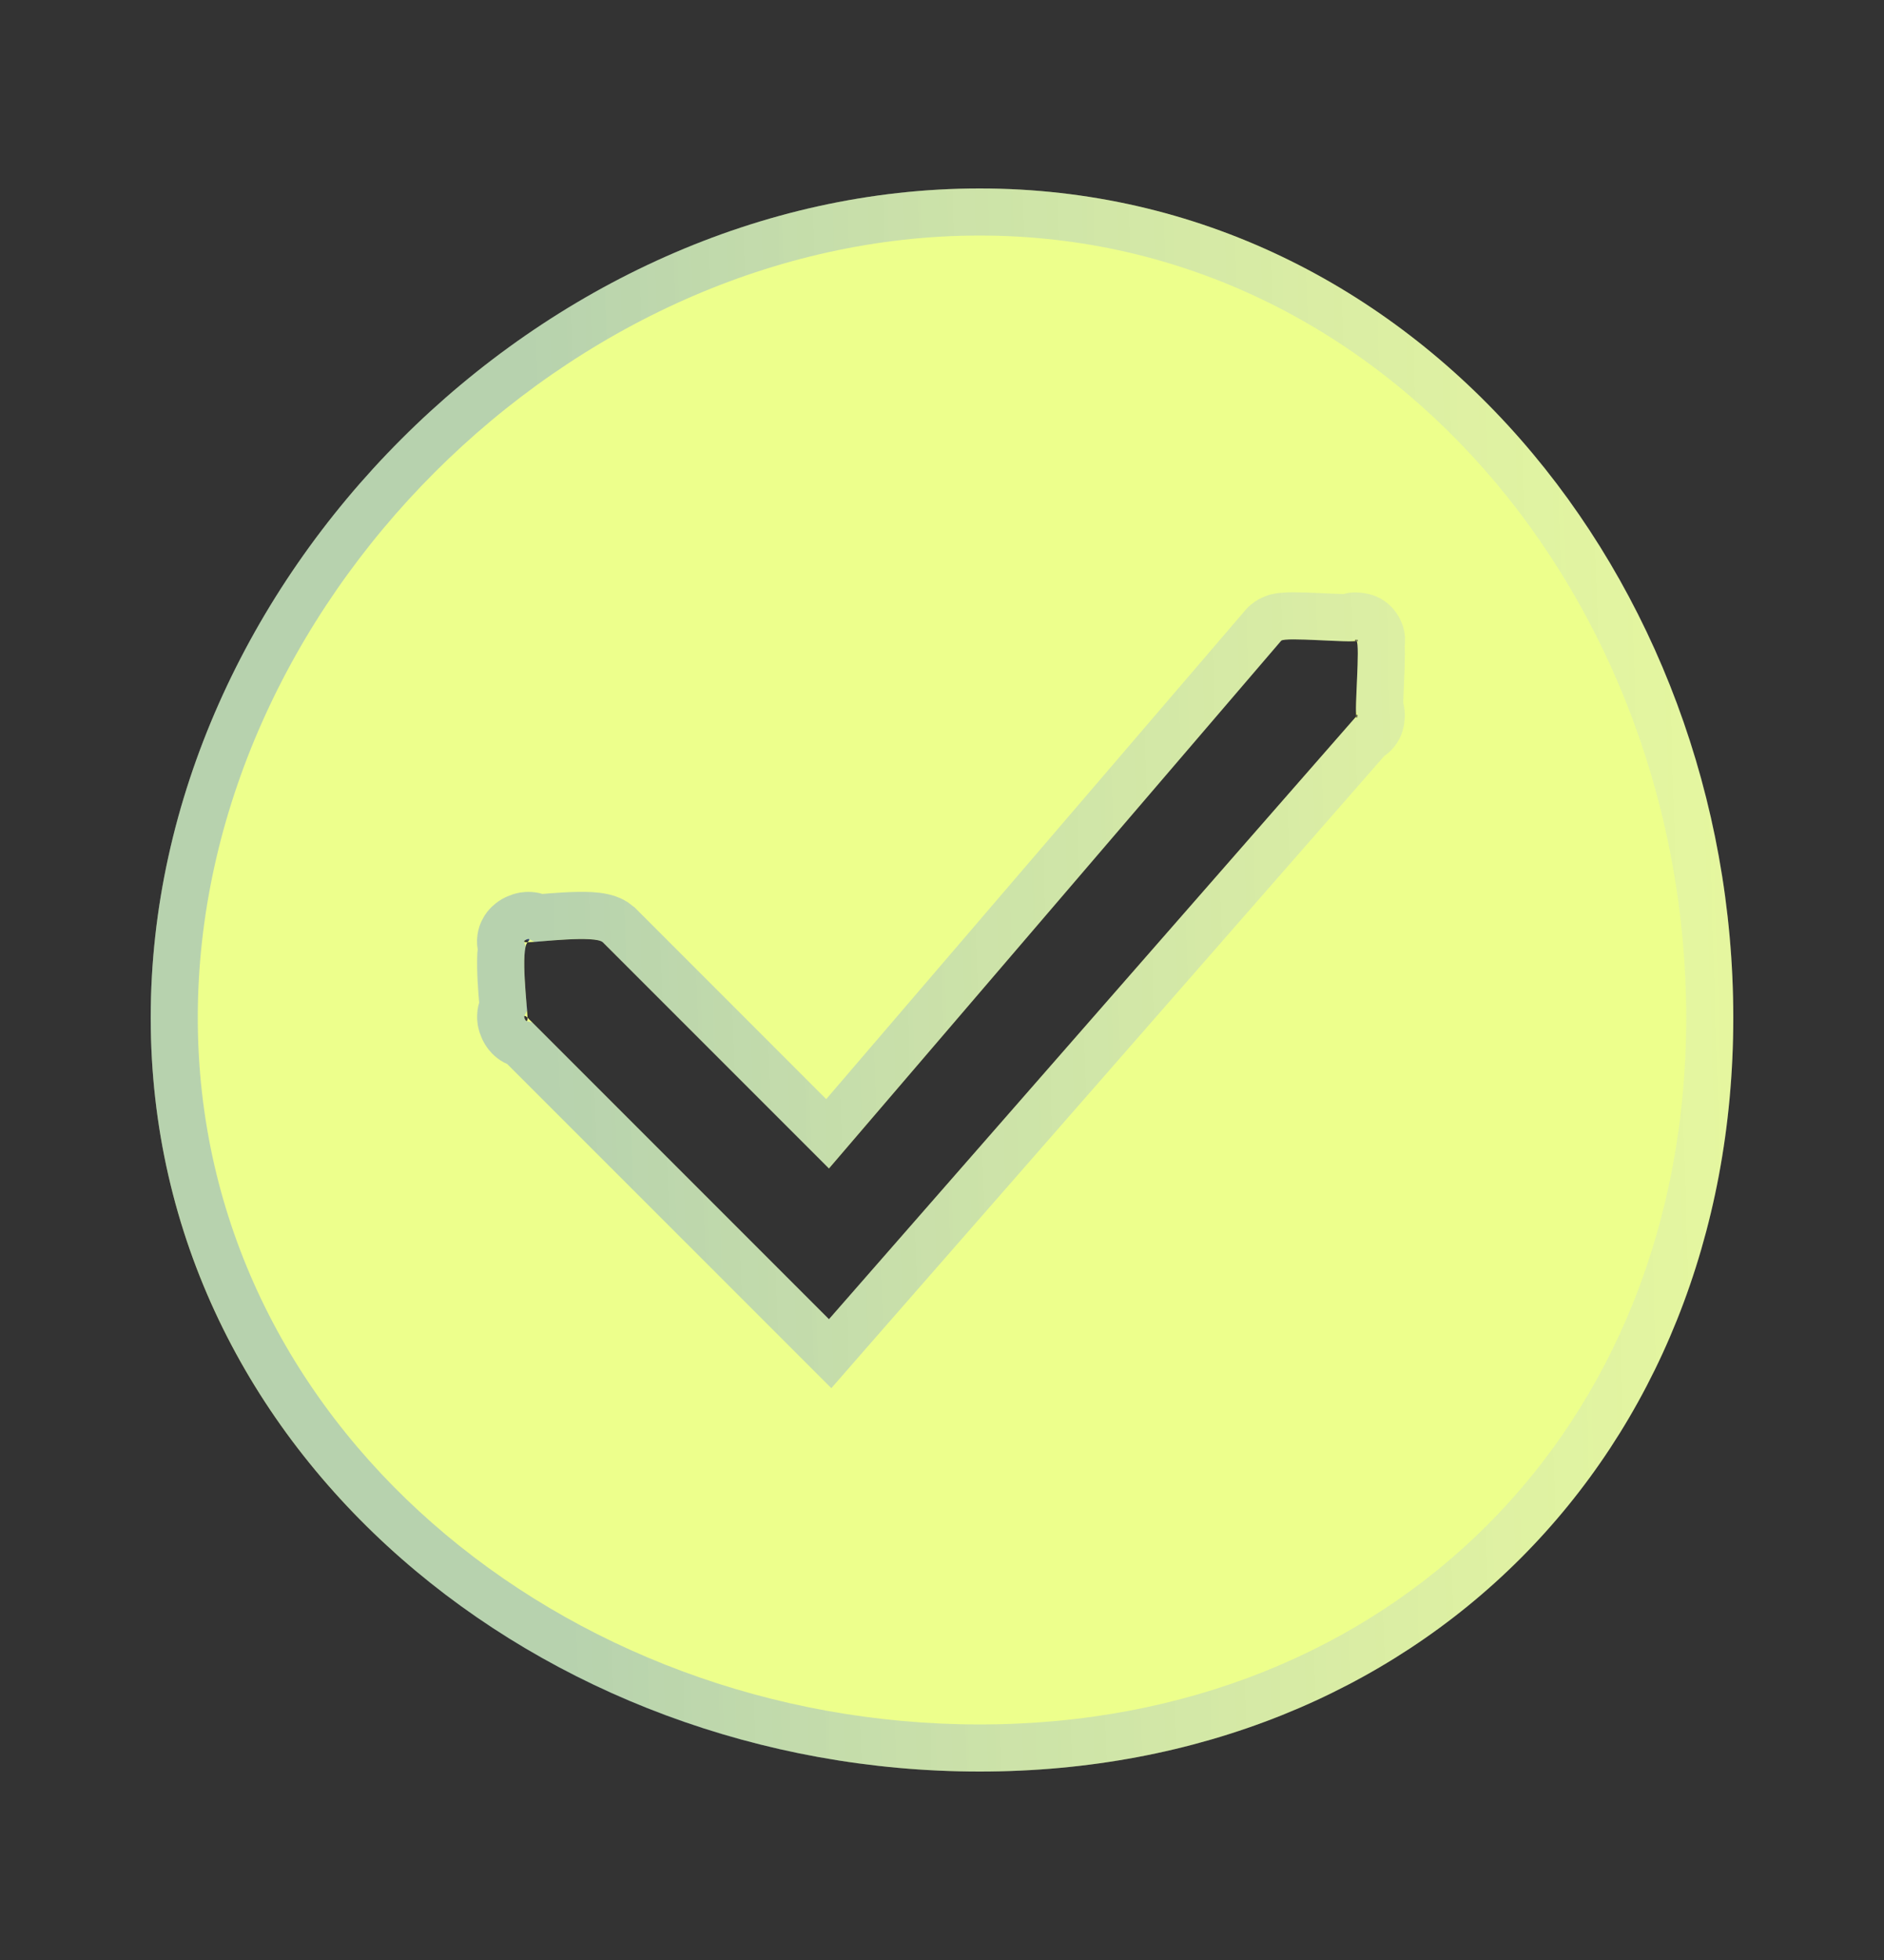
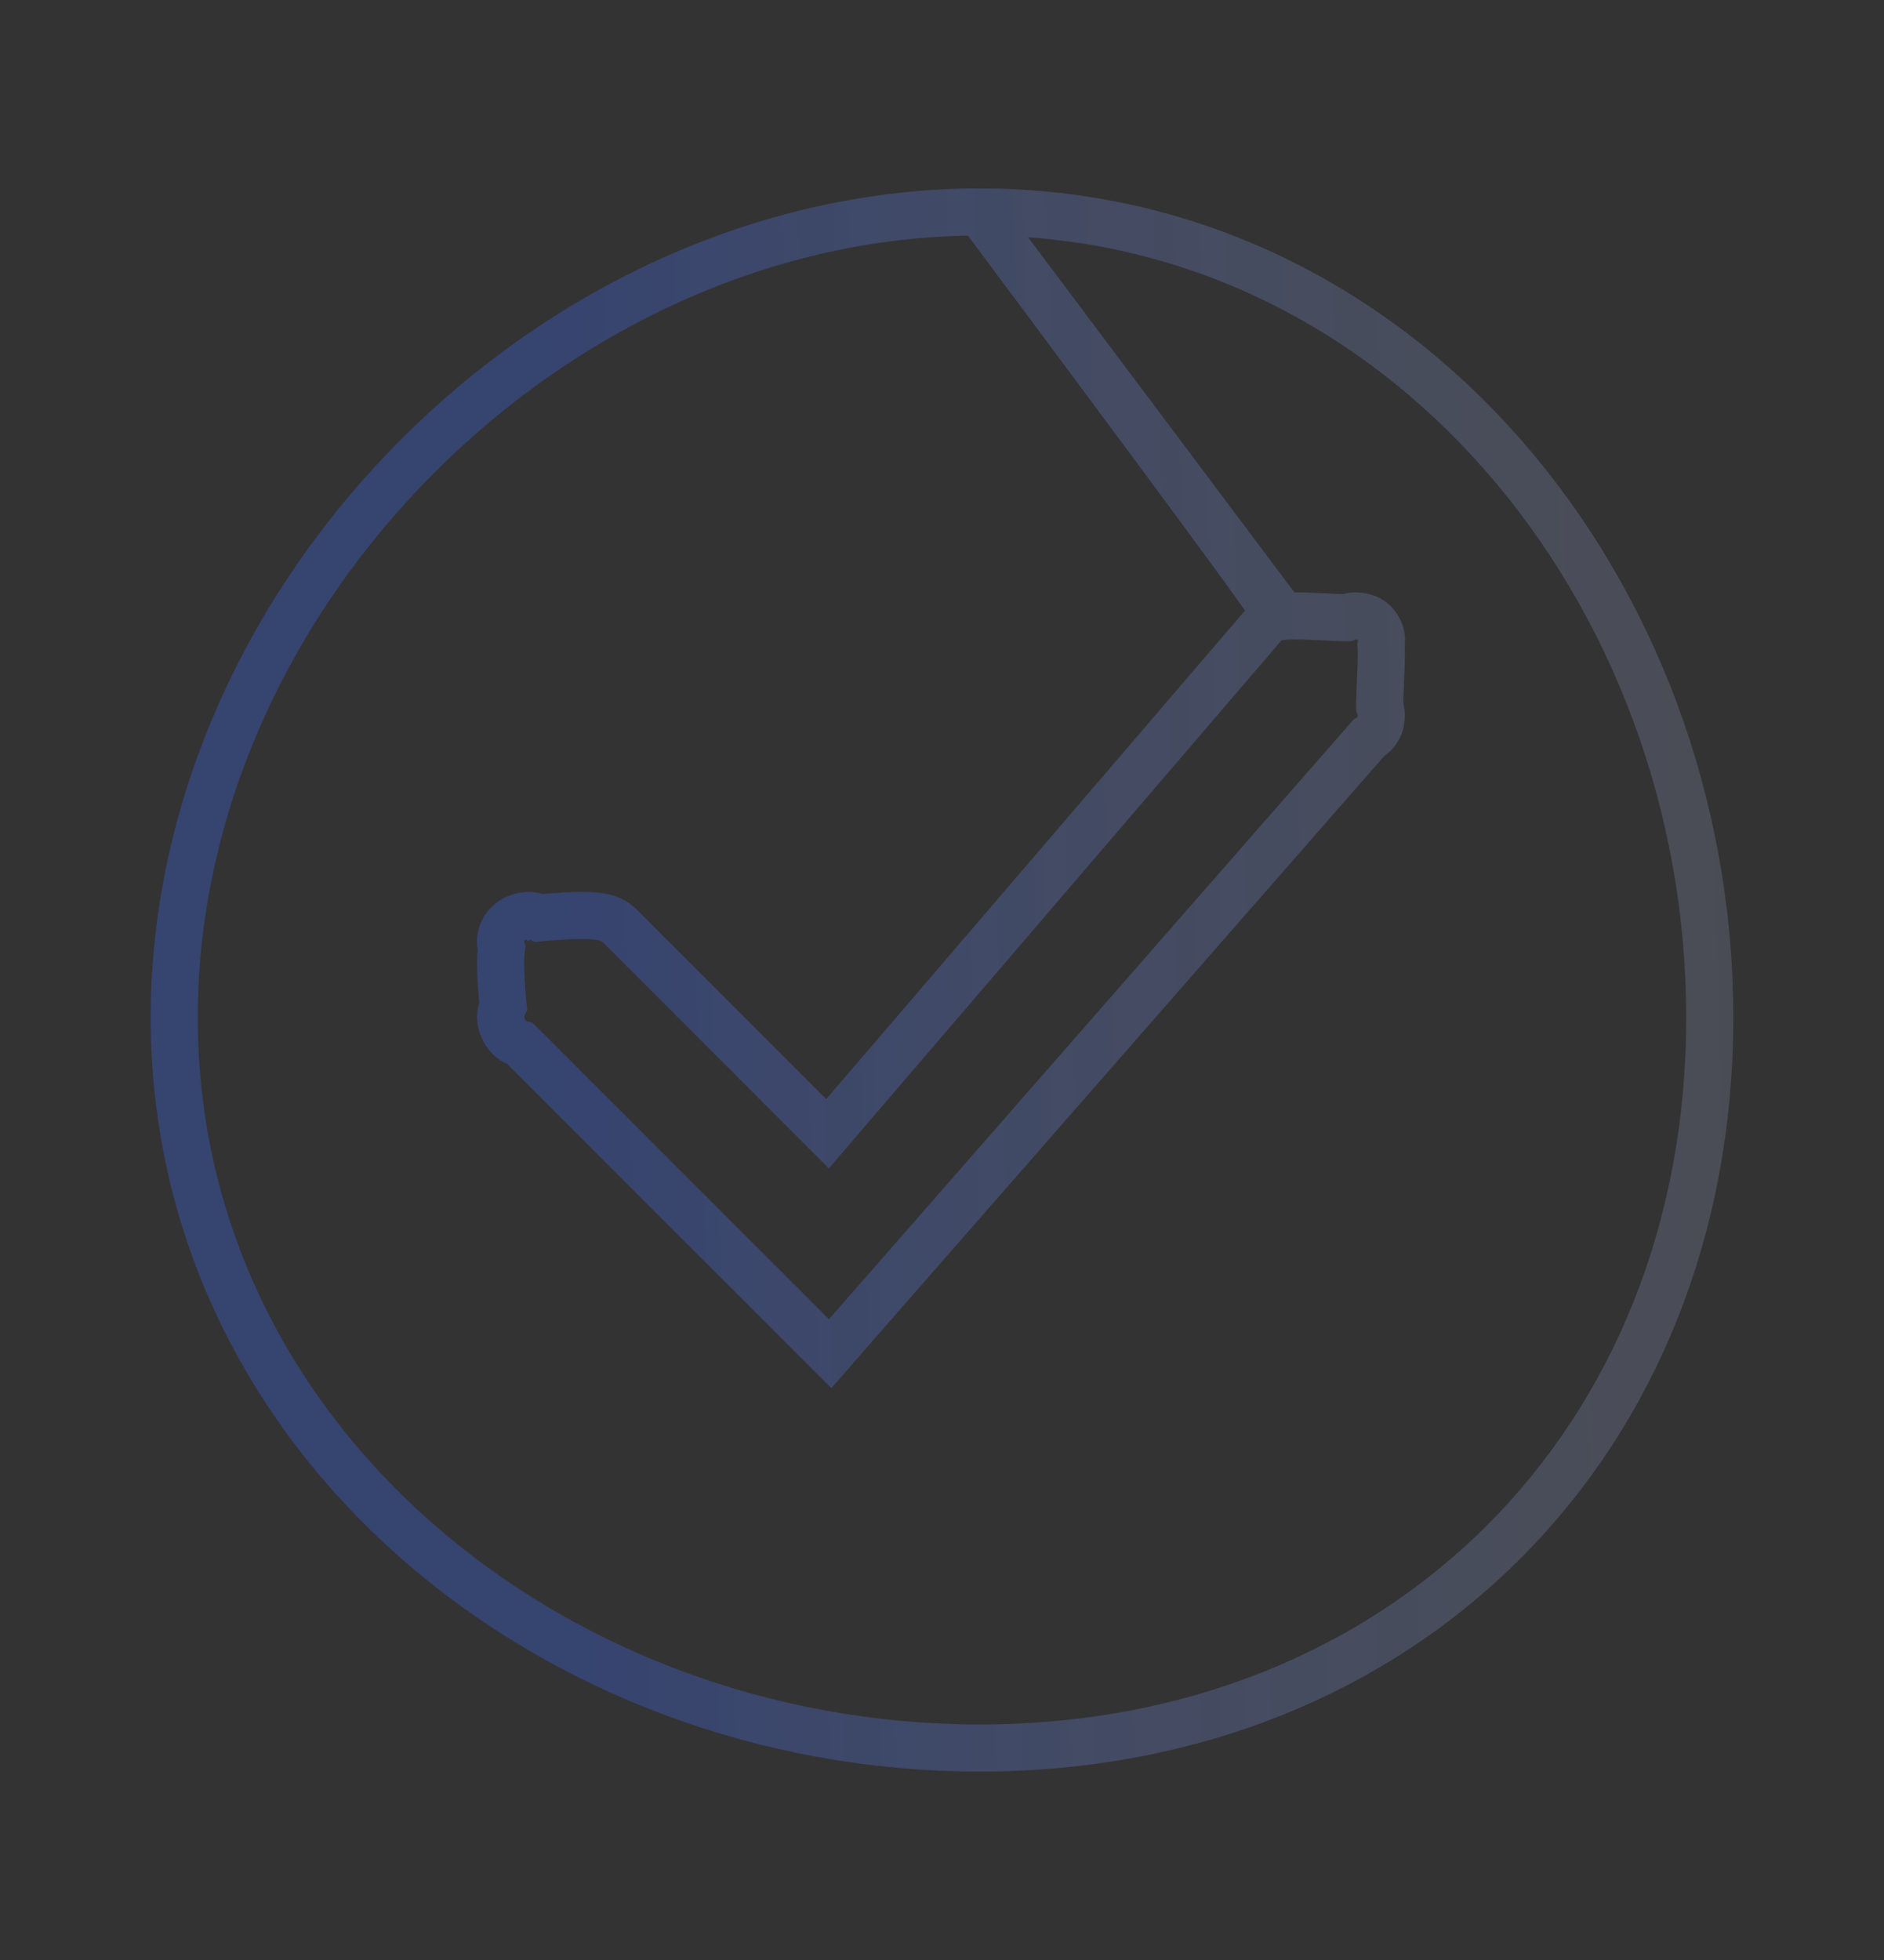
<svg xmlns="http://www.w3.org/2000/svg" width="25" height="26" viewBox="0 0 25 26" fill="none">
  <rect x="0" y="0" width="25" height="26" fill="#333333" stroke="none" />
-   <path fill-rule="evenodd" clip-rule="evenodd" d="M13 23.5C18.799 23.5 23 19.299 23 13.5C23 7.701 18.799 2.5 13 2.5C7.201 2.5 2 7.701 2 13.5C2 19.299 7.201 23.5 13 23.5ZM18 9.5C17.975 9.566 18.049 9.449 18 9.5C18.002 9.57 18.025 9.434 18 9.5C18.03 9.564 17.998 9.43 18 9.5C17.97 9.436 18.052 8.547 18 8.5C17.948 8.453 18.067 8.523 18 8.5C17.933 8.477 18.07 8.495 18 8.5C17.93 8.505 18.063 8.468 18 8.5C17.937 8.532 17.045 8.446 17 8.5L11 15.5L8 12.5C7.899 12.404 7.139 12.497 7 12.5C6.861 12.503 7.096 12.399 7 12.5C6.904 12.601 6.997 13.361 7 13.5C6.899 13.404 7.003 13.639 7 13.5L11 17.5L18 9.5Z" fill="#EDFF8C" />
-   <path d="M13 2.812C18.589 2.812 22.688 7.833 22.688 13.5C22.688 19.127 18.627 23.188 13 23.188C7.333 23.188 2.312 19.089 2.312 13.5C2.312 7.873 7.373 2.812 13 2.812ZM17.023 8.175C17.001 8.177 16.971 8.18 16.939 8.188C16.924 8.193 16.9 8.201 16.874 8.213C16.851 8.224 16.805 8.248 16.763 8.297L10.981 15.04L8.216 12.274L8.154 12.227C8.092 12.188 8.03 12.173 8 12.167C7.946 12.155 7.889 12.149 7.838 12.146C7.733 12.141 7.611 12.144 7.498 12.15C7.383 12.156 7.267 12.166 7.175 12.174C7.167 12.174 7.16 12.174 7.153 12.175C7.106 12.152 7.063 12.146 7.039 12.145C7.003 12.142 6.973 12.145 6.954 12.148C6.915 12.155 6.882 12.167 6.857 12.178C6.833 12.188 6.802 12.204 6.771 12.229C6.756 12.241 6.733 12.261 6.711 12.289C6.691 12.315 6.655 12.369 6.645 12.447C6.639 12.488 6.642 12.534 6.656 12.581C6.653 12.609 6.648 12.636 6.646 12.662C6.641 12.767 6.644 12.889 6.65 13.002C6.656 13.117 6.666 13.233 6.674 13.325C6.674 13.332 6.674 13.339 6.675 13.346C6.652 13.393 6.646 13.436 6.645 13.461C6.642 13.497 6.645 13.527 6.648 13.546C6.655 13.585 6.667 13.618 6.678 13.643C6.688 13.667 6.705 13.698 6.729 13.729C6.741 13.744 6.761 13.767 6.789 13.789C6.81 13.805 6.849 13.831 6.904 13.846L11.016 17.957L11.235 17.706L18.162 9.79C18.239 9.748 18.277 9.687 18.294 9.653C18.312 9.616 18.319 9.583 18.321 9.566C18.322 9.562 18.322 9.558 18.322 9.554C18.323 9.55 18.325 9.547 18.325 9.543C18.328 9.526 18.332 9.493 18.327 9.452C18.325 9.432 18.32 9.403 18.307 9.37C18.307 9.359 18.307 9.346 18.308 9.332C18.31 9.242 18.315 9.128 18.32 9.007C18.325 8.89 18.33 8.766 18.33 8.667C18.33 8.632 18.328 8.596 18.326 8.562C18.332 8.53 18.333 8.502 18.331 8.477C18.331 8.474 18.332 8.471 18.332 8.469C18.328 8.419 18.312 8.379 18.295 8.347C18.294 8.345 18.294 8.343 18.293 8.342C18.248 8.257 18.179 8.217 18.143 8.201C18.105 8.185 18.071 8.179 18.055 8.177C18.051 8.176 18.047 8.176 18.043 8.176C18.039 8.175 18.035 8.174 18.031 8.174C18.015 8.172 17.981 8.168 17.94 8.174C17.924 8.176 17.901 8.183 17.874 8.193C17.862 8.193 17.848 8.194 17.833 8.193C17.743 8.191 17.629 8.185 17.508 8.18C17.39 8.174 17.265 8.169 17.166 8.169C17.118 8.169 17.067 8.17 17.023 8.175ZM6.76 12.302C6.762 12.299 6.763 12.296 6.765 12.295C6.767 12.291 6.77 12.289 6.771 12.287L6.76 12.302Z" stroke="url(#paint0_linear_675_101)" stroke-width="0.625" />
+   <path d="M13 2.812C18.589 2.812 22.688 7.833 22.688 13.5C22.688 19.127 18.627 23.188 13 23.188C7.333 23.188 2.312 19.089 2.312 13.5C2.312 7.873 7.373 2.812 13 2.812ZC17.001 8.177 16.971 8.18 16.939 8.188C16.924 8.193 16.9 8.201 16.874 8.213C16.851 8.224 16.805 8.248 16.763 8.297L10.981 15.04L8.216 12.274L8.154 12.227C8.092 12.188 8.03 12.173 8 12.167C7.946 12.155 7.889 12.149 7.838 12.146C7.733 12.141 7.611 12.144 7.498 12.15C7.383 12.156 7.267 12.166 7.175 12.174C7.167 12.174 7.16 12.174 7.153 12.175C7.106 12.152 7.063 12.146 7.039 12.145C7.003 12.142 6.973 12.145 6.954 12.148C6.915 12.155 6.882 12.167 6.857 12.178C6.833 12.188 6.802 12.204 6.771 12.229C6.756 12.241 6.733 12.261 6.711 12.289C6.691 12.315 6.655 12.369 6.645 12.447C6.639 12.488 6.642 12.534 6.656 12.581C6.653 12.609 6.648 12.636 6.646 12.662C6.641 12.767 6.644 12.889 6.65 13.002C6.656 13.117 6.666 13.233 6.674 13.325C6.674 13.332 6.674 13.339 6.675 13.346C6.652 13.393 6.646 13.436 6.645 13.461C6.642 13.497 6.645 13.527 6.648 13.546C6.655 13.585 6.667 13.618 6.678 13.643C6.688 13.667 6.705 13.698 6.729 13.729C6.741 13.744 6.761 13.767 6.789 13.789C6.81 13.805 6.849 13.831 6.904 13.846L11.016 17.957L11.235 17.706L18.162 9.79C18.239 9.748 18.277 9.687 18.294 9.653C18.312 9.616 18.319 9.583 18.321 9.566C18.322 9.562 18.322 9.558 18.322 9.554C18.323 9.55 18.325 9.547 18.325 9.543C18.328 9.526 18.332 9.493 18.327 9.452C18.325 9.432 18.32 9.403 18.307 9.37C18.307 9.359 18.307 9.346 18.308 9.332C18.31 9.242 18.315 9.128 18.32 9.007C18.325 8.89 18.33 8.766 18.33 8.667C18.33 8.632 18.328 8.596 18.326 8.562C18.332 8.53 18.333 8.502 18.331 8.477C18.331 8.474 18.332 8.471 18.332 8.469C18.328 8.419 18.312 8.379 18.295 8.347C18.294 8.345 18.294 8.343 18.293 8.342C18.248 8.257 18.179 8.217 18.143 8.201C18.105 8.185 18.071 8.179 18.055 8.177C18.051 8.176 18.047 8.176 18.043 8.176C18.039 8.175 18.035 8.174 18.031 8.174C18.015 8.172 17.981 8.168 17.94 8.174C17.924 8.176 17.901 8.183 17.874 8.193C17.862 8.193 17.848 8.194 17.833 8.193C17.743 8.191 17.629 8.185 17.508 8.18C17.39 8.174 17.265 8.169 17.166 8.169C17.118 8.169 17.067 8.17 17.023 8.175ZM6.76 12.302C6.762 12.299 6.763 12.296 6.765 12.295C6.767 12.291 6.77 12.289 6.771 12.287L6.76 12.302Z" stroke="url(#paint0_linear_675_101)" stroke-width="0.625" />
  <defs>
    <linearGradient id="paint0_linear_675_101" x1="31.25" y1="17.337" x2="7.541" y2="18.076" gradientUnits="userSpaceOnUse">
      <stop stop-color="white" stop-opacity="0.1" />
      <stop offset="1" stop-color="#3B6AFD" stop-opacity="0.3" />
    </linearGradient>
  </defs>
</svg>